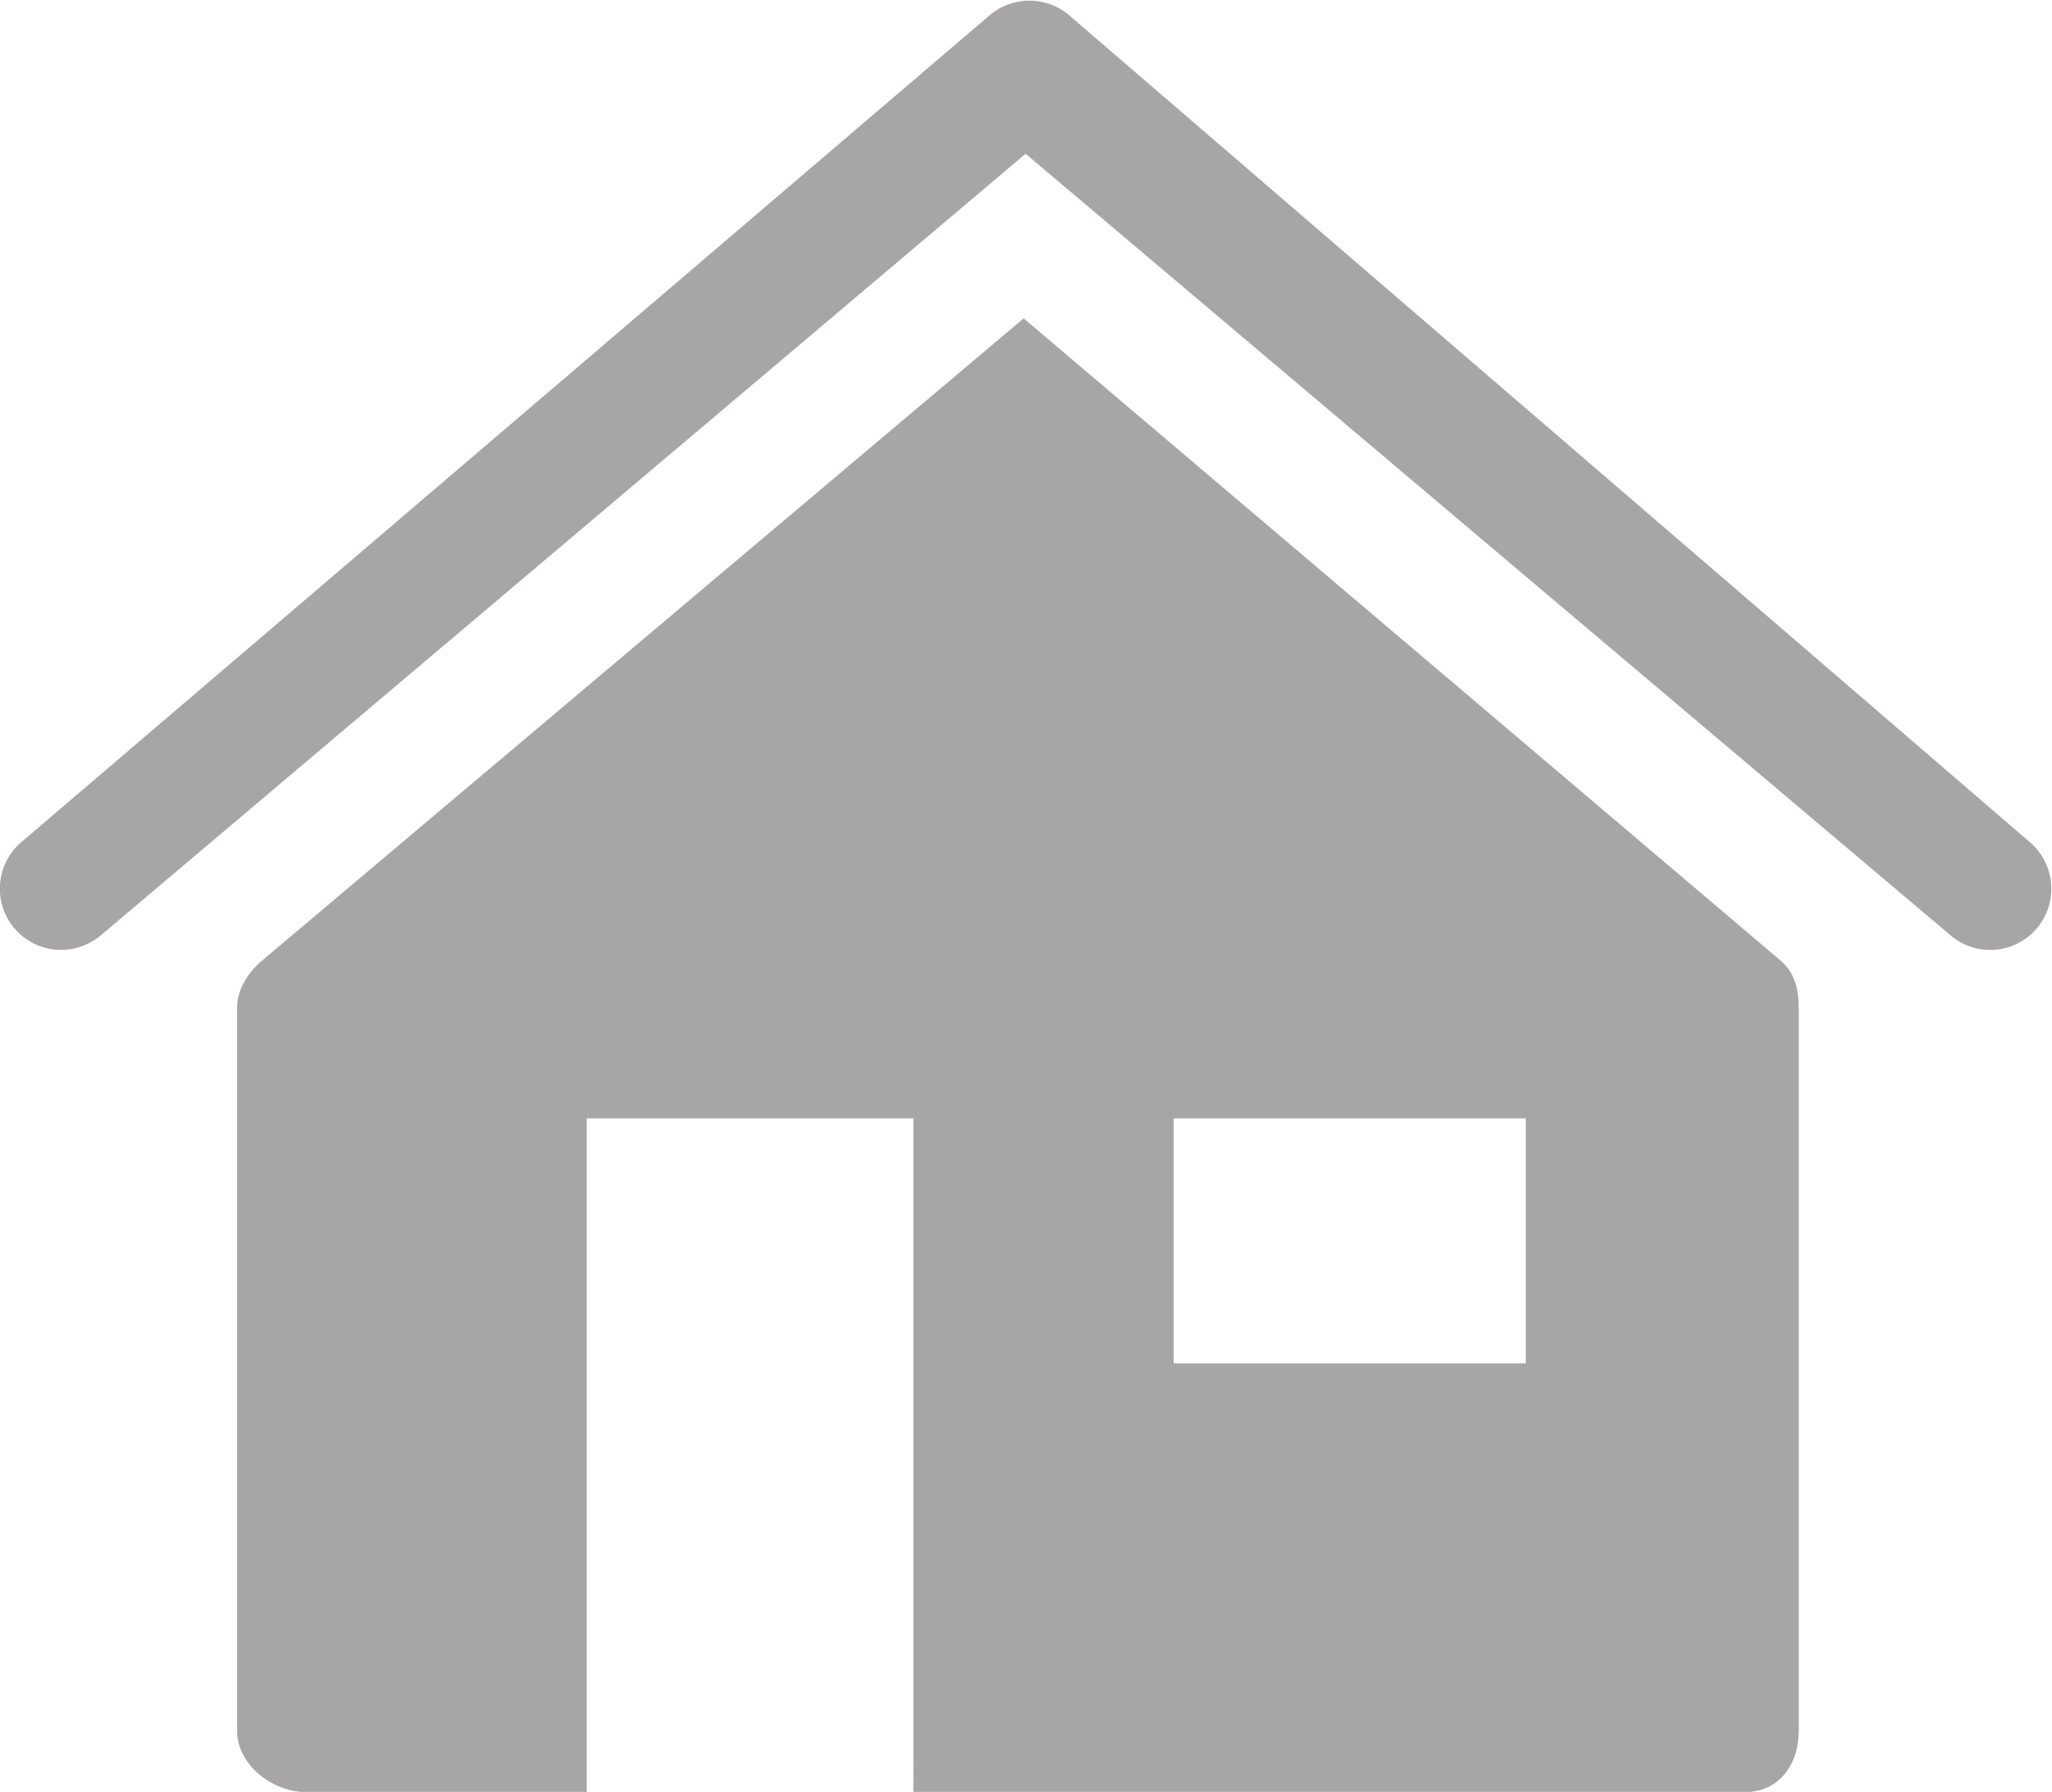
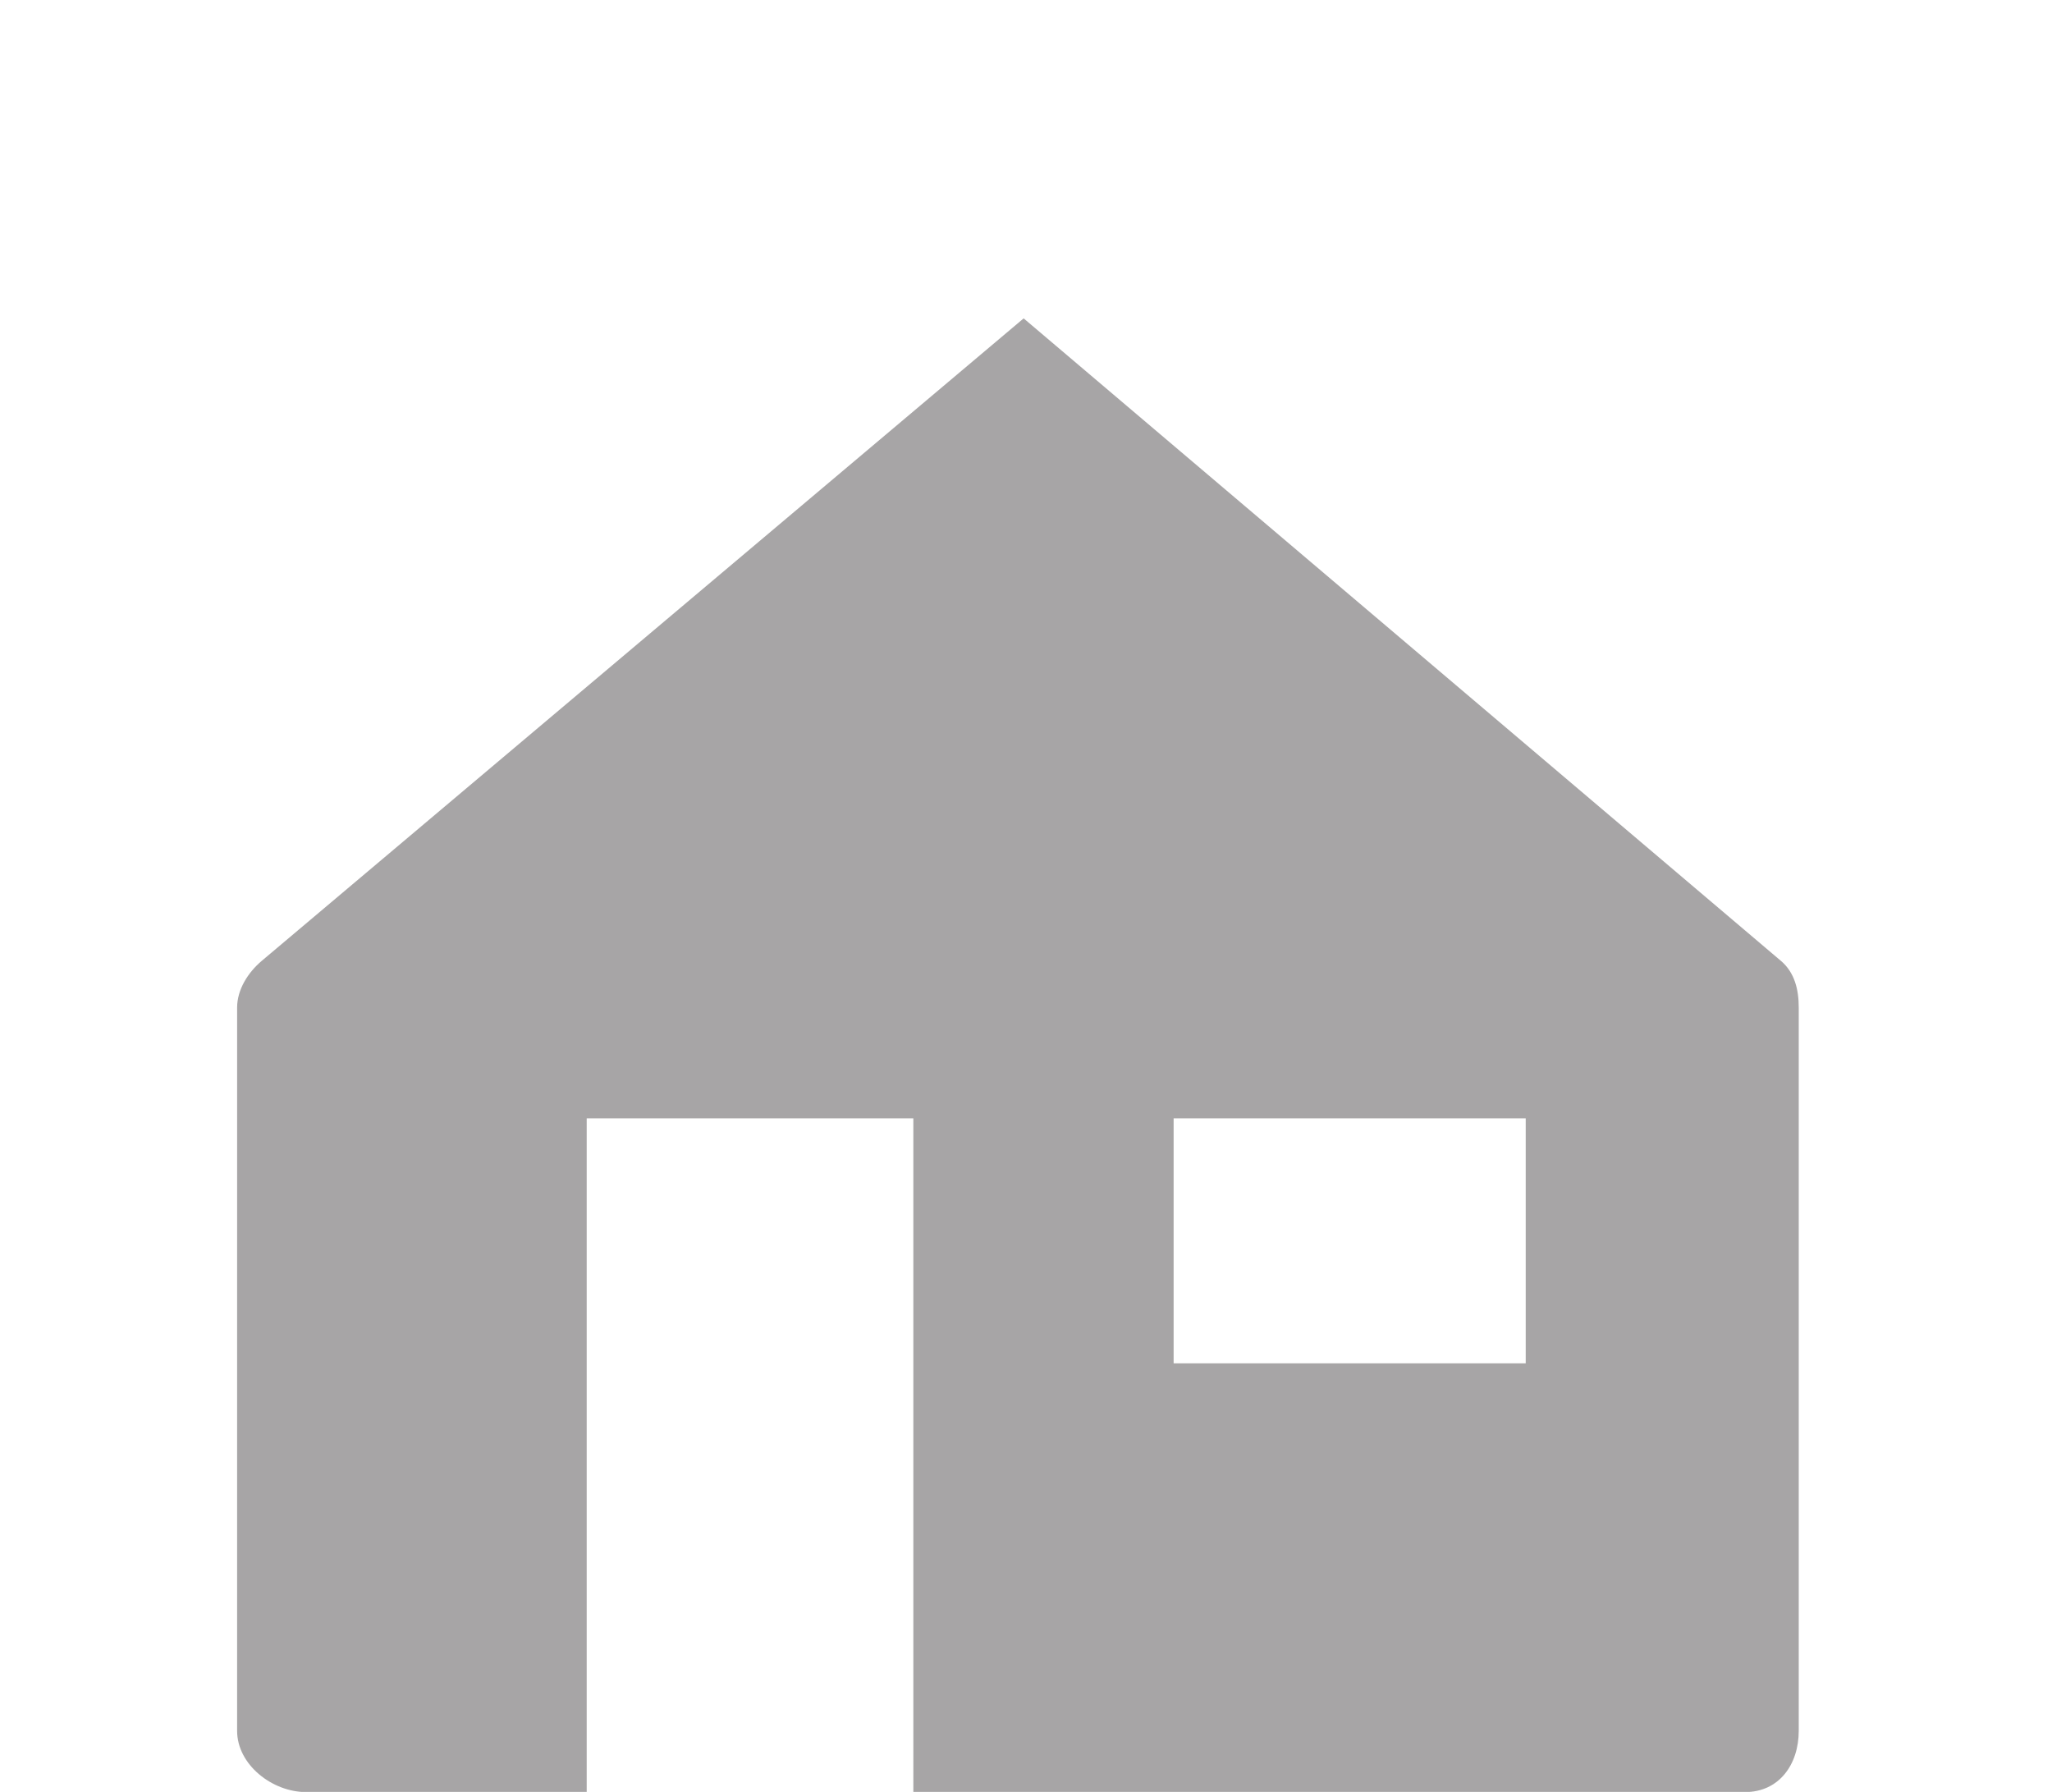
<svg xmlns="http://www.w3.org/2000/svg" version="1.1" id="svg843" xml:space="preserve" width="242.086" height="211.376" viewBox="0 0 242.086 211.376">
  <defs id="defs847" />
  <g id="g851" transform="matrix(1.333,0,0,-1.333,-67.933,294.666)">
    <g id="g853" transform="scale(0.1)">
-       <path d="m 563.723,1369.9 c -15.297,0 -30.512,6.42 -41.203,19 -19.493,22.78 -16.782,57 6.003,76.41 l 856.977,731.72 c 20.39,17.35 50.33,17.27 70.56,-0.17 l 850.23,-731.72 c 22.7,-19.49 25.25,-53.7 5.76,-76.4 -19.57,-22.7 -53.79,-25.25 -76.4,-5.68 L 1417.33,2074.48 598.922,1382.9 c -10.281,-8.72 -22.781,-13 -35.199,-13" style="fill:#a7a5a6;fill-opacity:1;fill-rule:nonzero;stroke:none" id="path855" />
      <path d="m 2101.58,678.859 v 640.021 c 0,15.96 -3.62,31.09 -15.79,41.37 l -670.2,568.55 -674.313,-568.55 c -12.172,-10.28 -21.797,-25.41 -21.797,-41.37 V 909.23 895.66 678.859 c 0,-29.929 31.09,-54.187 61.028,-54.187 h 248.372 v 596.178 h 289.09 V 624.672 h 99.35 636.81 c 29.93,0 47.45,24.258 47.45,54.187 m -241.63,325.191 h -311.62 v 216.8 h 311.62 v -216.8" style="fill:#a7a5a6;fill-opacity:1;fill-rule:nonzero;stroke:none" id="path857" />
    </g>
  </g>
</svg>